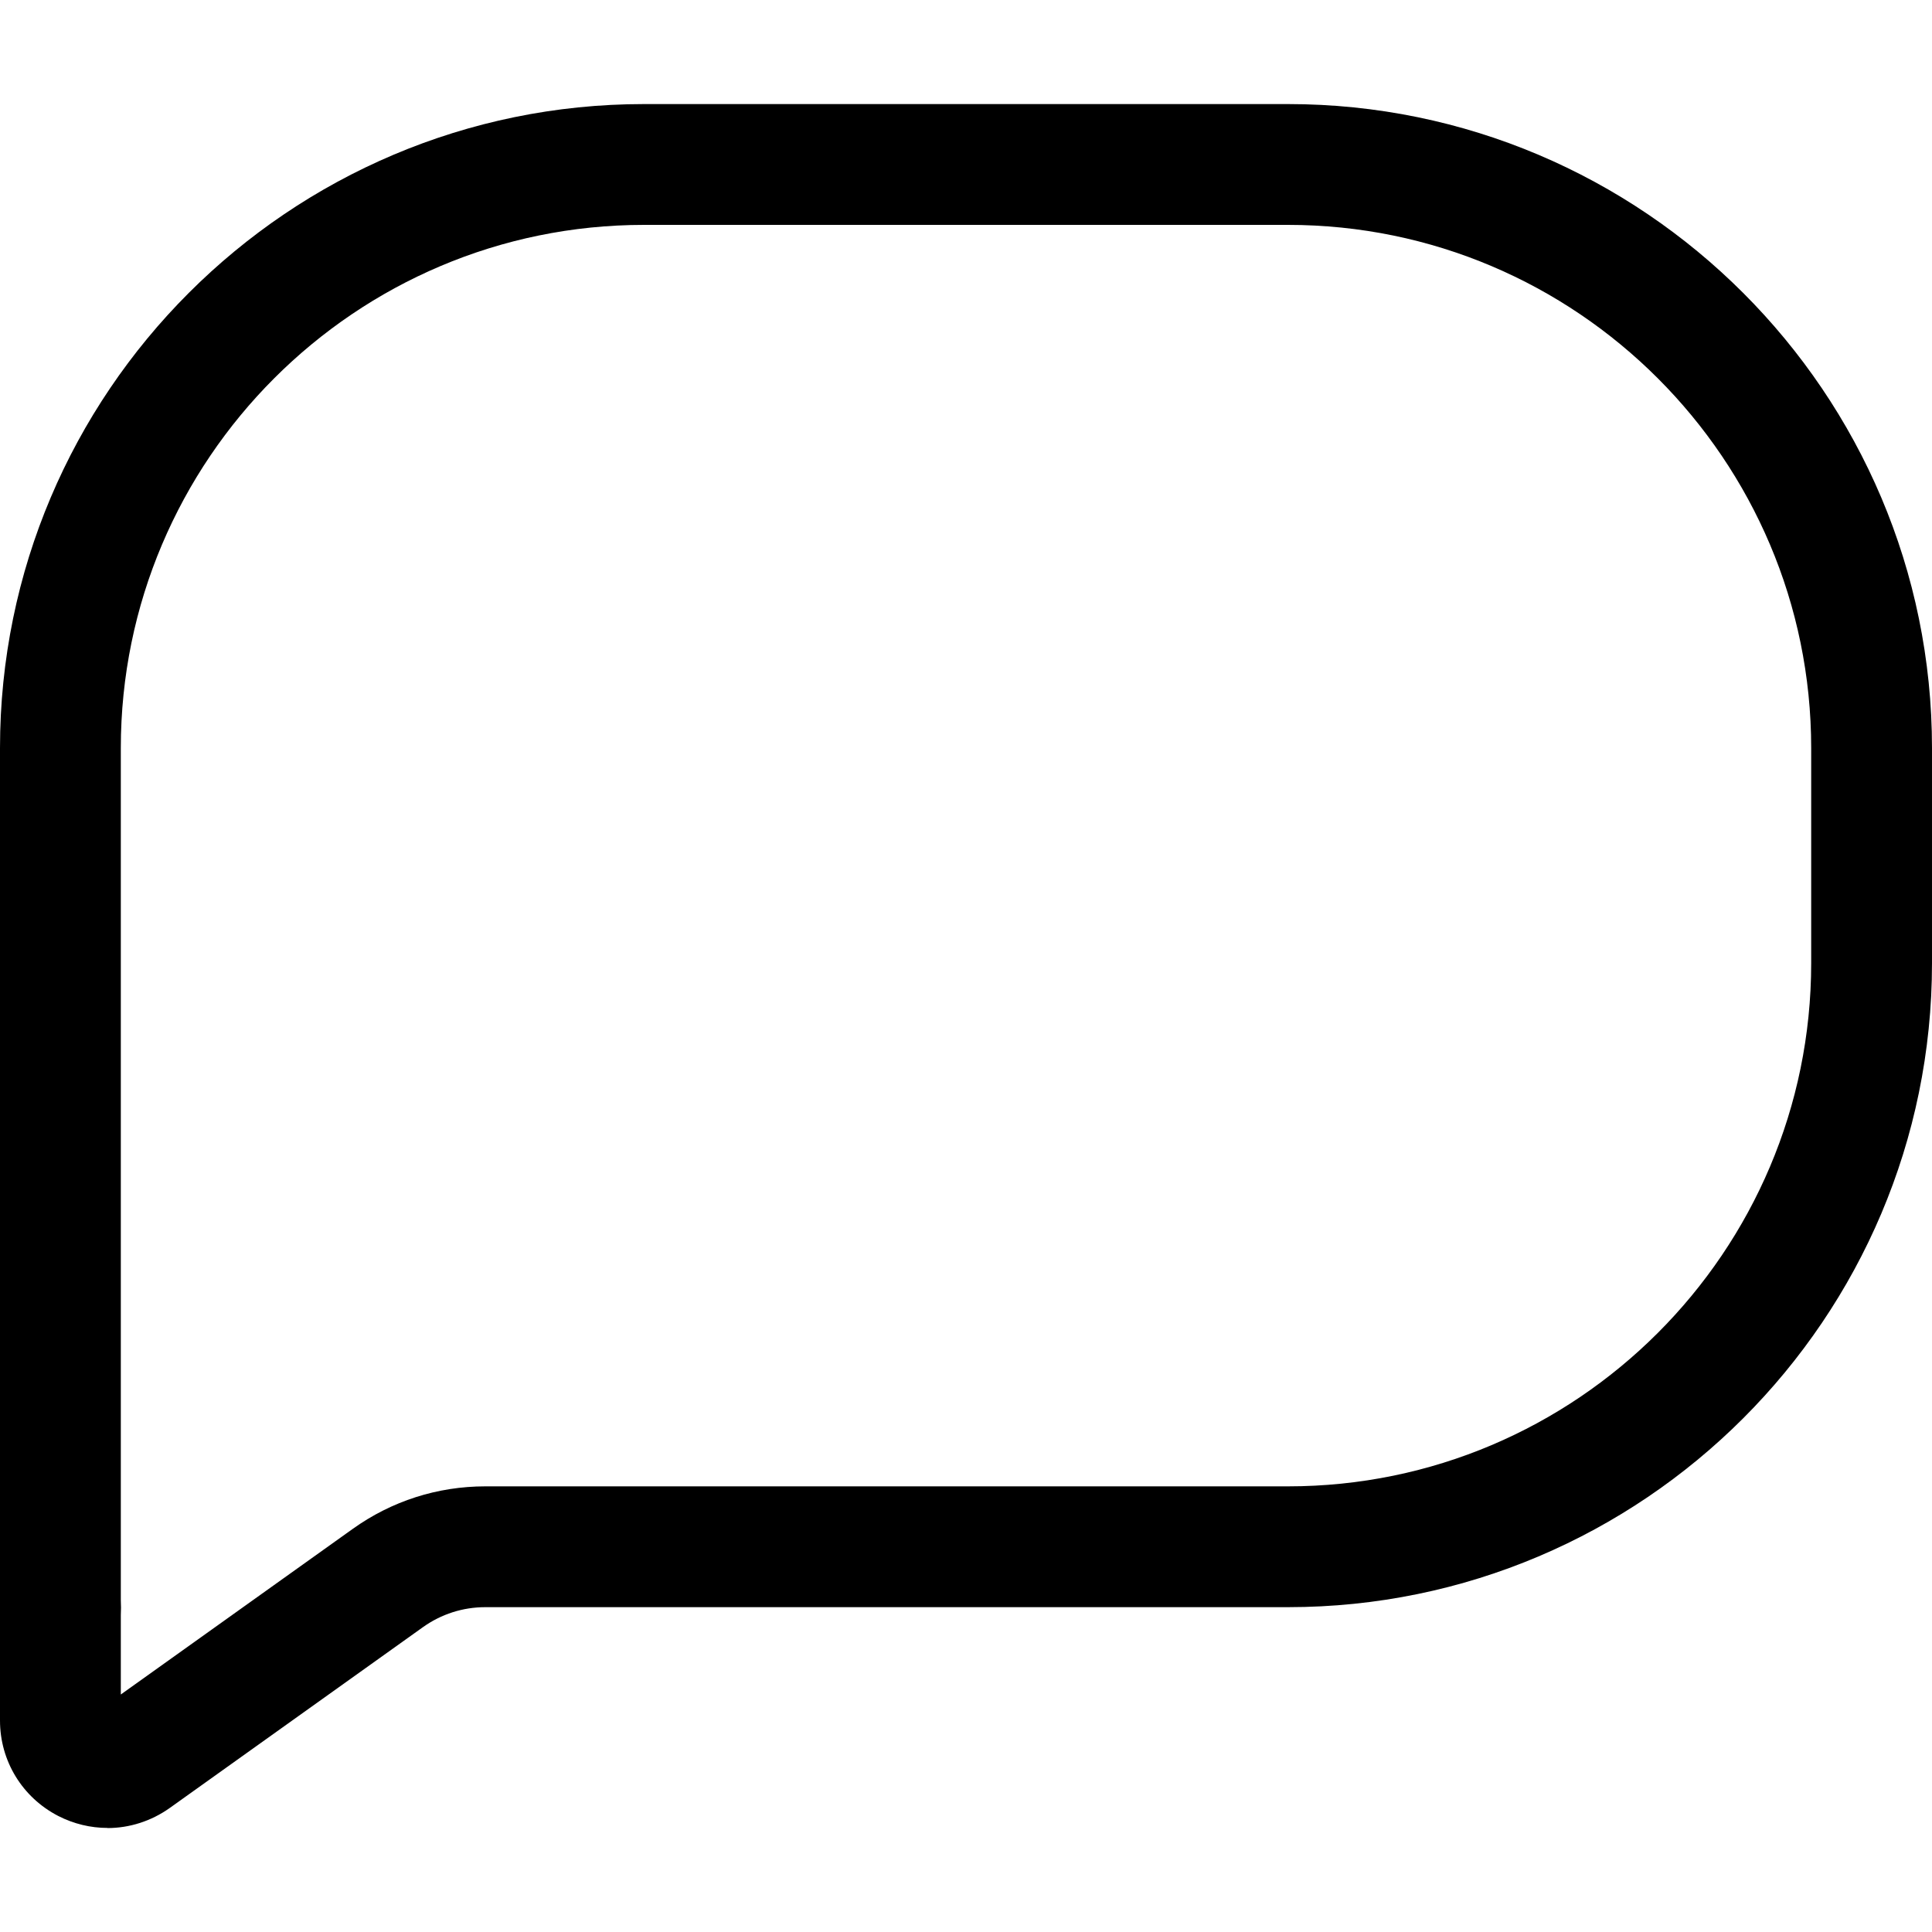
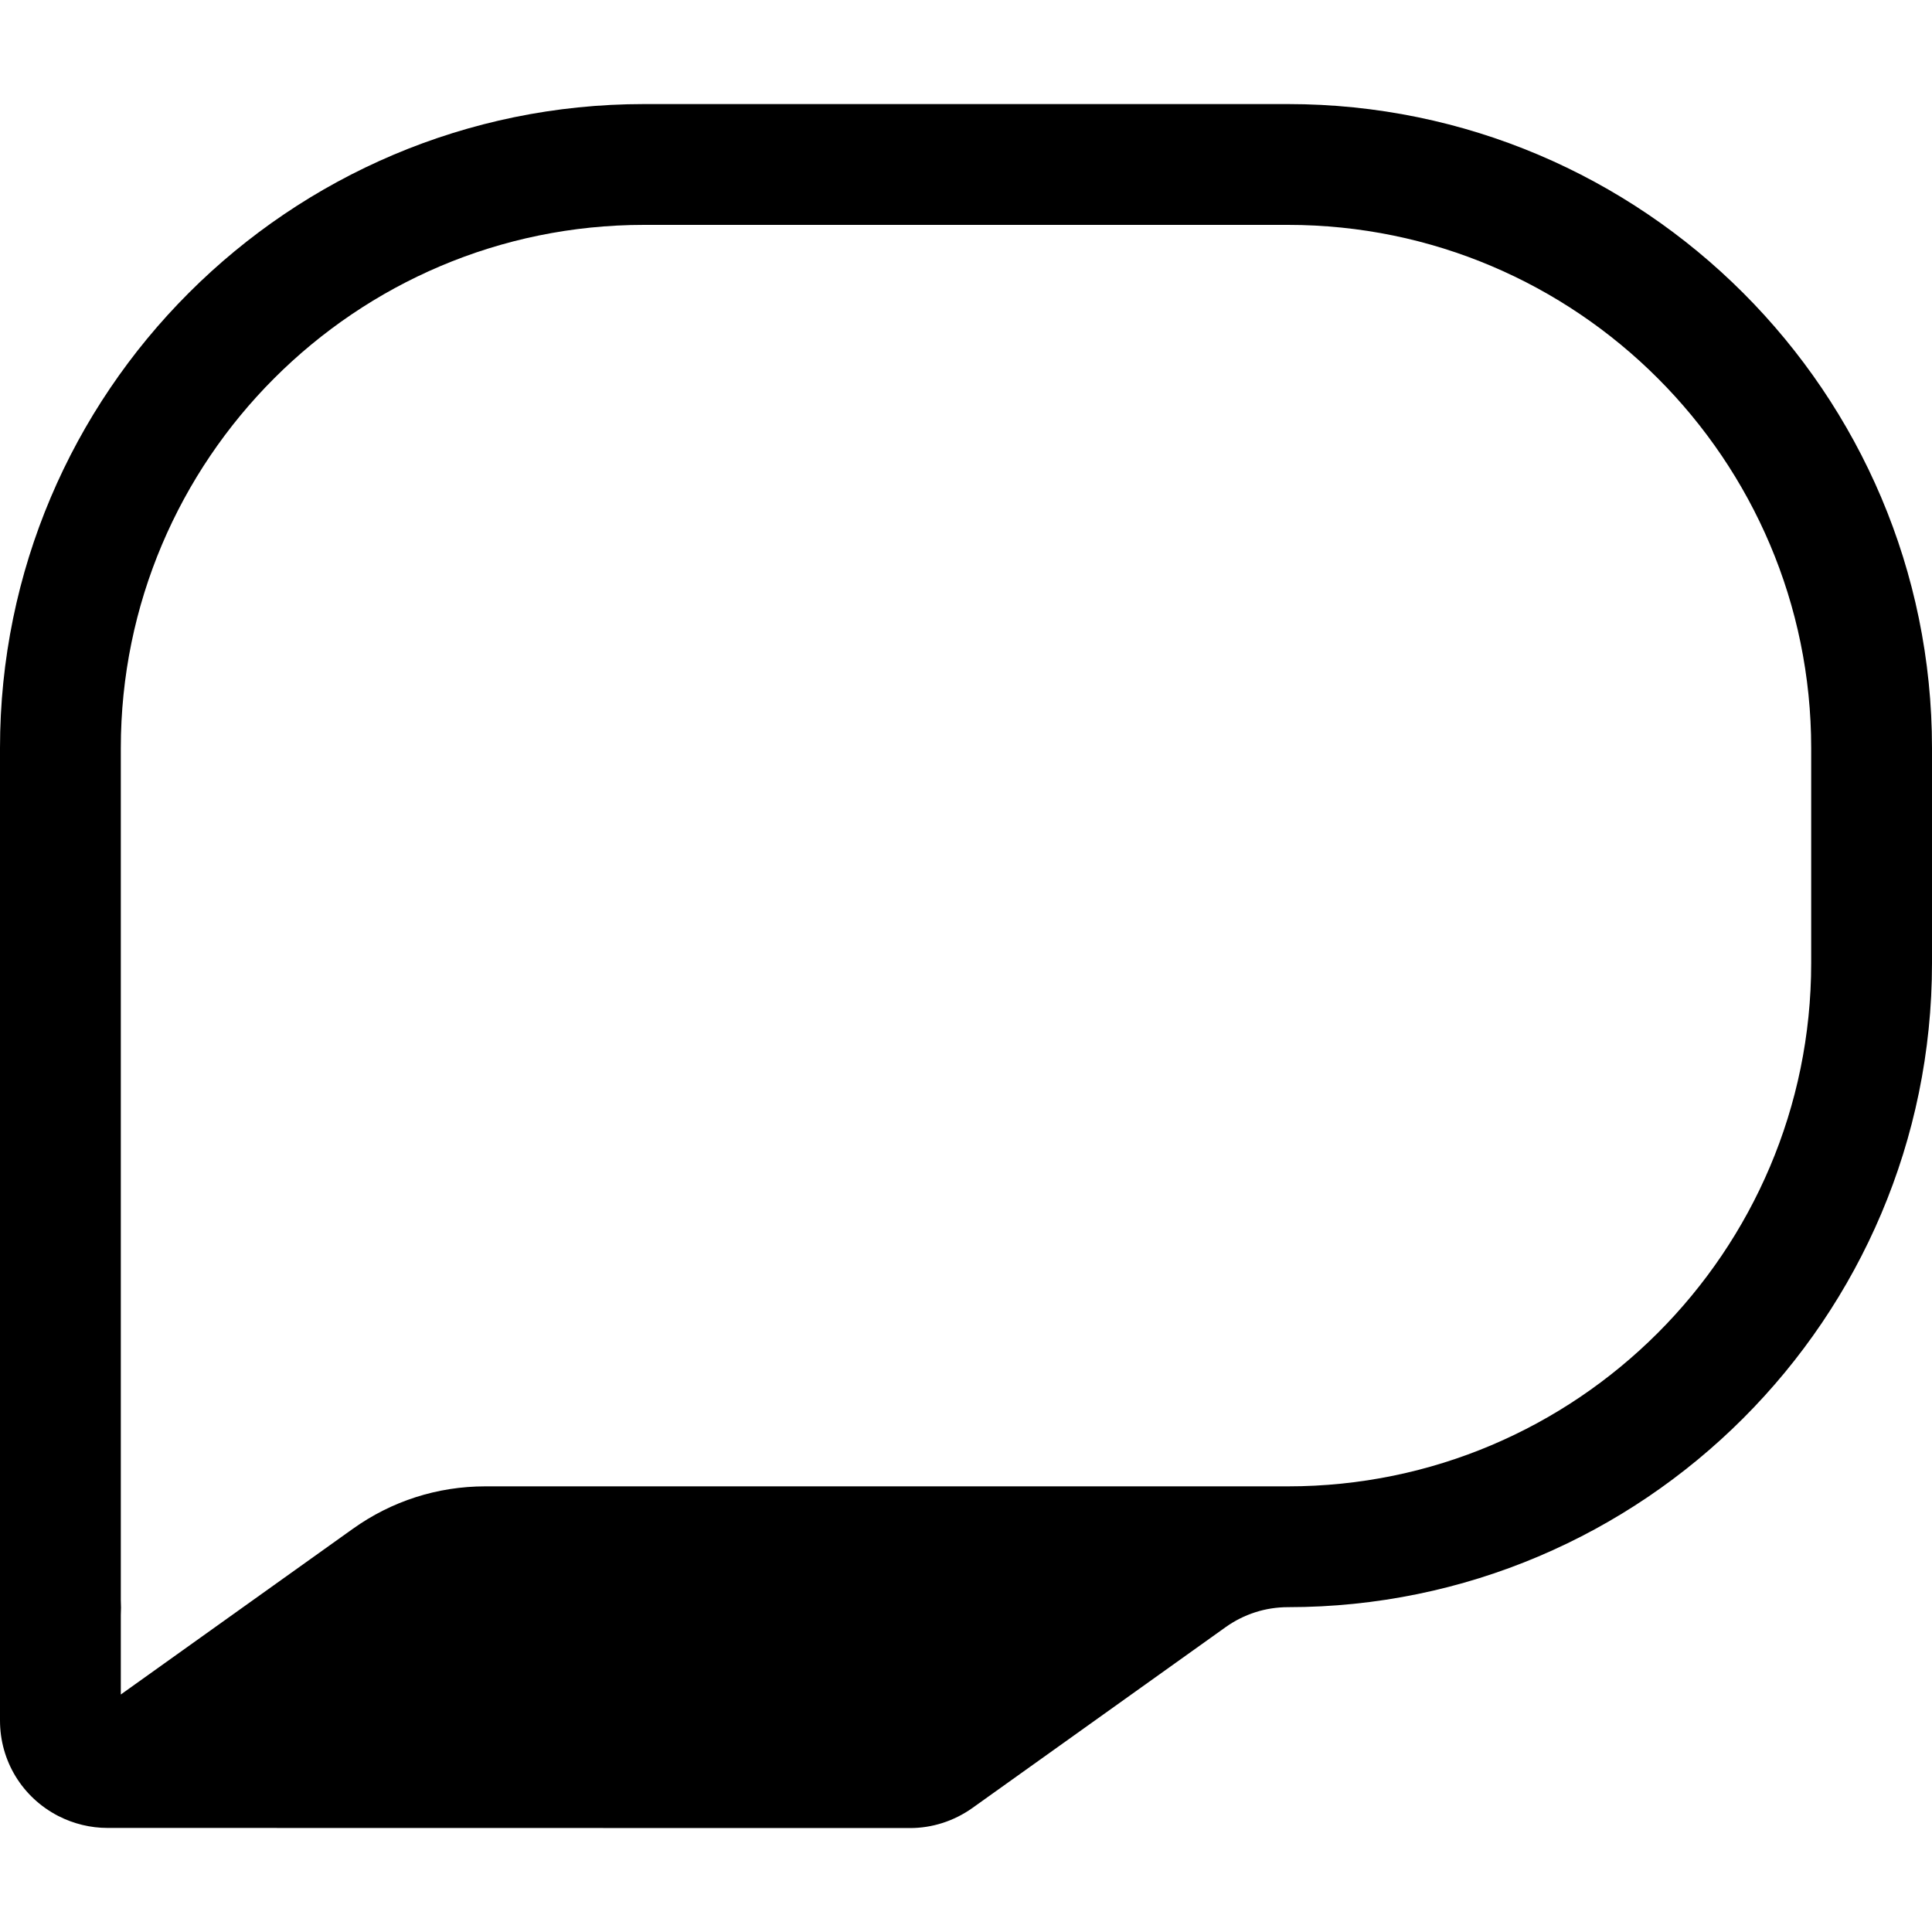
<svg xmlns="http://www.w3.org/2000/svg" id="Icons" viewBox="0 0 150 150">
-   <path id="Communication_Icon" d="M8.34,141.92c-1.3,0-2.61-.31-3.82-.93-2.79-1.44-4.52-4.27-4.52-7.41V58.08C0,30.5,22.43,8.08,50,8.08h50c27.57,0,50,22.43,50,50v16.7c0,27.57-22.43,50-50,50H37.68c-1.75,0-3.42,.54-4.84,1.55l-19.66,14.04c-1.45,1.03-3.14,1.56-4.84,1.56Zm1.04-16.53v6.17l18.01-12.86c3.02-2.16,6.58-3.3,10.29-3.3h62.32c22.4,0,40.62-18.22,40.62-40.62v-16.7c0-22.4-18.22-40.62-40.62-40.62H50c-22.4,0-40.62,18.22-40.62,40.62V124.24c.02,.39,.02,.77,0,1.15Z" />
+   <path id="Communication_Icon" d="M8.34,141.92c-1.3,0-2.61-.31-3.82-.93-2.79-1.44-4.52-4.27-4.52-7.41V58.08C0,30.5,22.43,8.08,50,8.08h50c27.57,0,50,22.43,50,50v16.7c0,27.57-22.43,50-50,50c-1.75,0-3.42,.54-4.84,1.55l-19.66,14.04c-1.45,1.03-3.14,1.56-4.84,1.56Zm1.04-16.53v6.17l18.01-12.86c3.02-2.16,6.58-3.3,10.29-3.3h62.32c22.4,0,40.62-18.22,40.62-40.62v-16.7c0-22.4-18.22-40.62-40.62-40.62H50c-22.4,0-40.62,18.22-40.62,40.62V124.24c.02,.39,.02,.77,0,1.15Z" />
</svg>